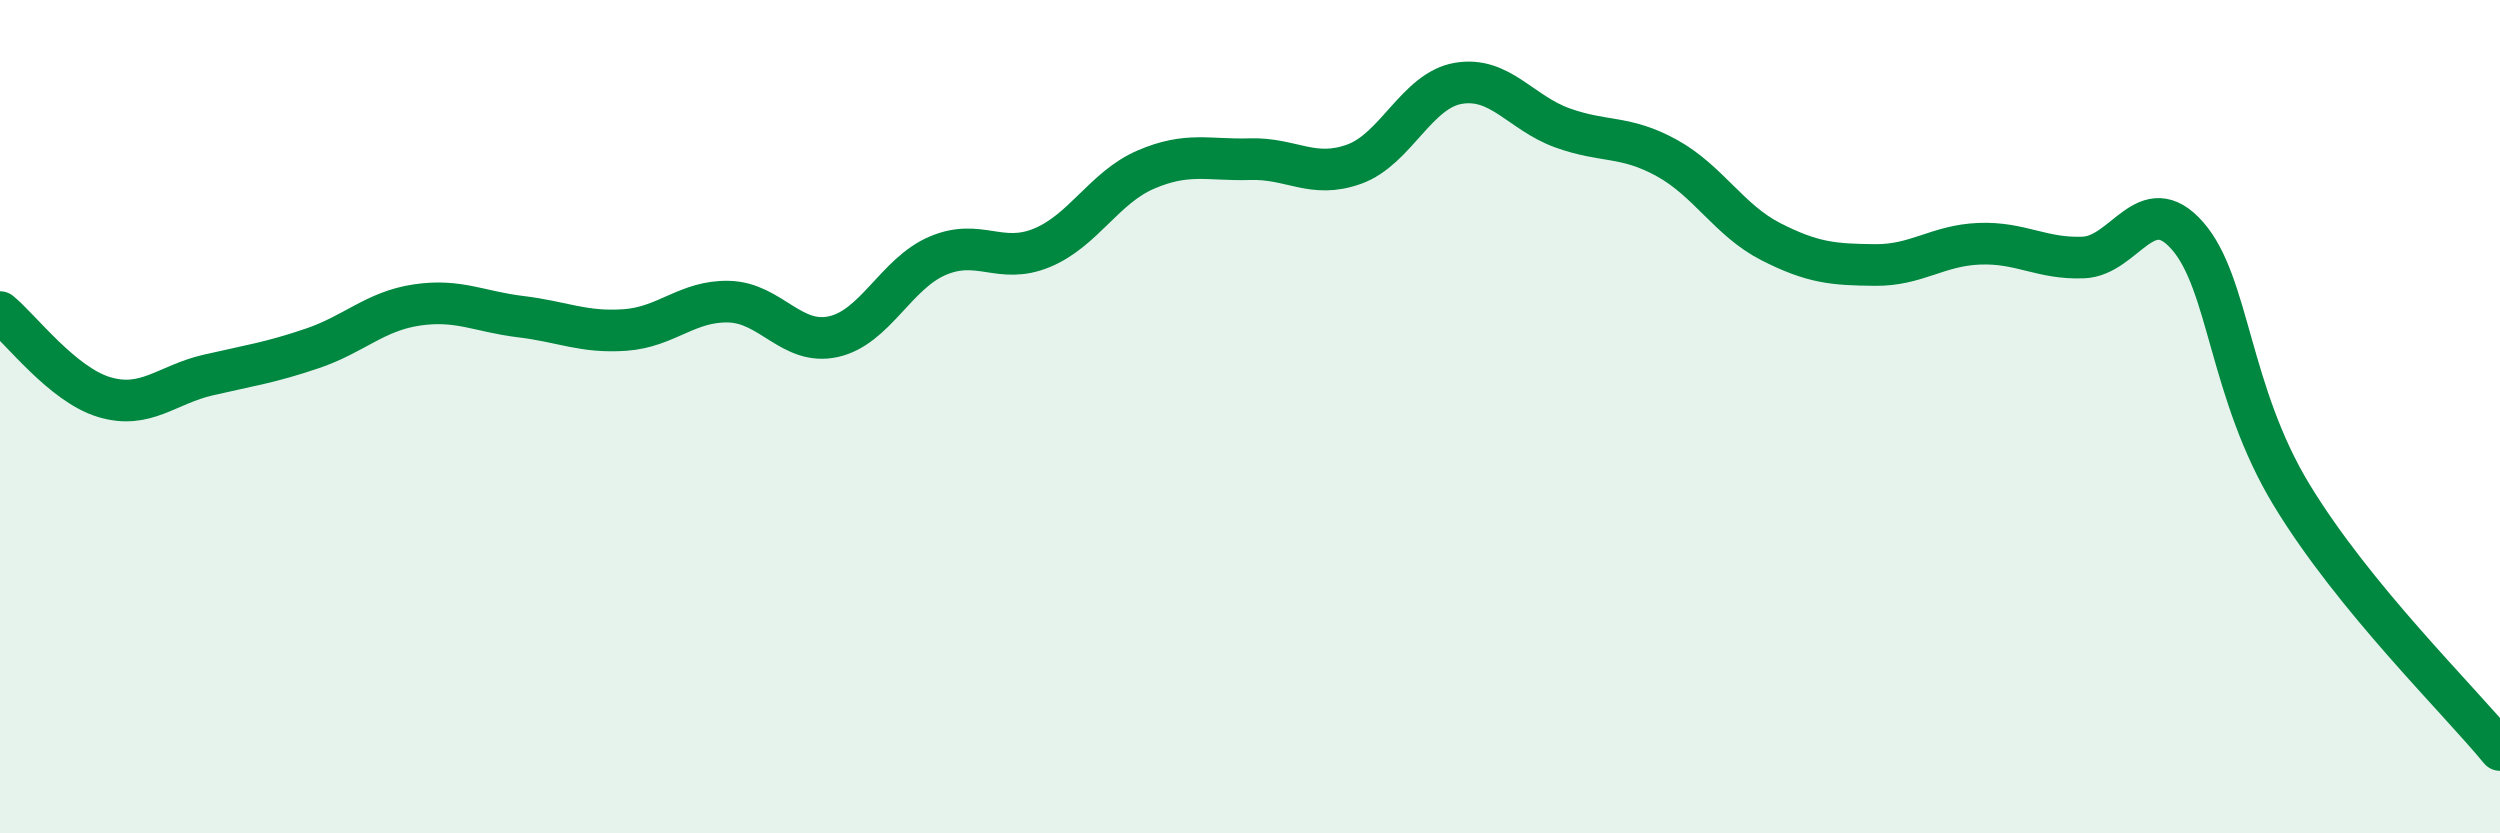
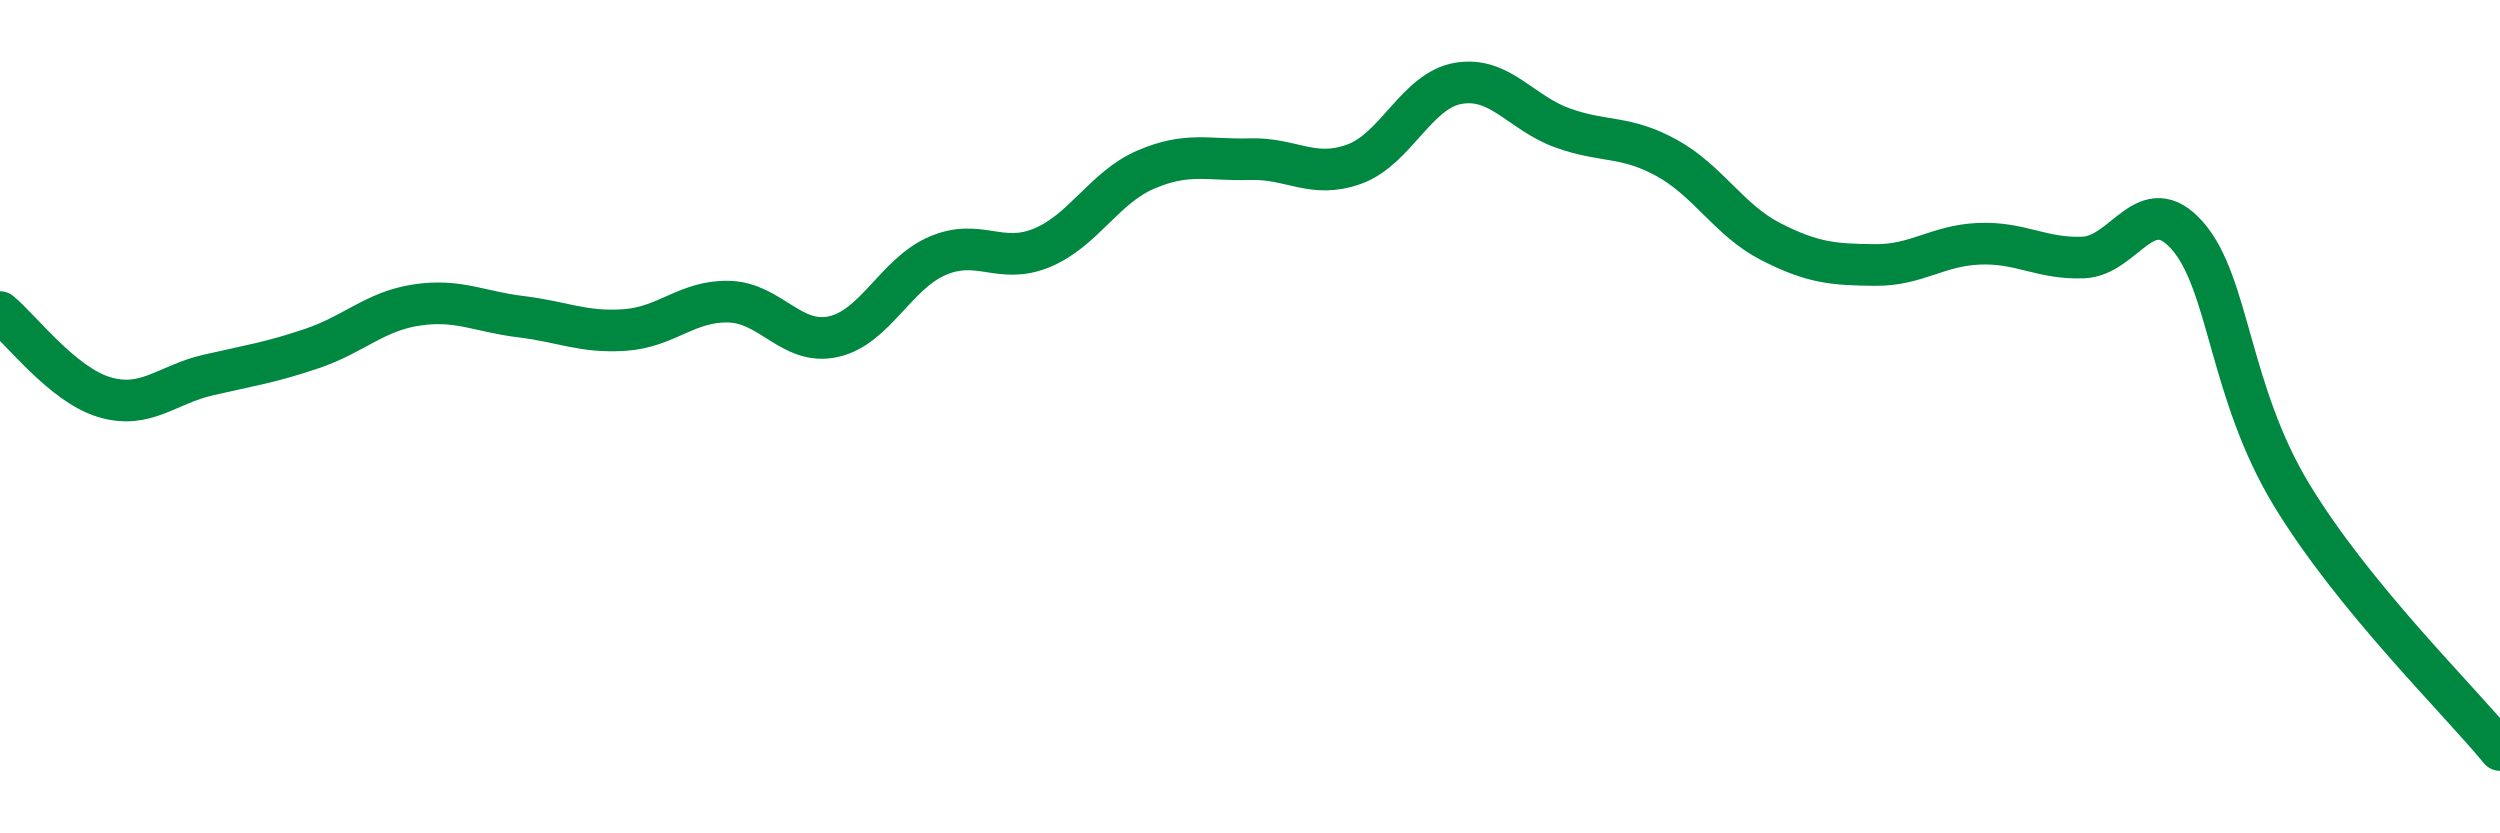
<svg xmlns="http://www.w3.org/2000/svg" width="60" height="20" viewBox="0 0 60 20">
-   <path d="M 0,7.49 C 0.5,7.9 1.5,9.23 2.5,9.53 C 3.5,9.83 4,9.23 5,9 C 6,8.77 6.5,8.7 7.5,8.36 C 8.5,8.02 9,7.47 10,7.32 C 11,7.17 11.5,7.48 12.5,7.6 C 13.5,7.72 14,7.99 15,7.92 C 16,7.85 16.5,7.21 17.5,7.24 C 18.5,7.27 19,8.3 20,8.08 C 21,7.86 21.5,6.57 22.5,6.14 C 23.5,5.71 24,6.36 25,5.95 C 26,5.54 26.5,4.5 27.5,4.07 C 28.5,3.64 29,3.85 30,3.82 C 31,3.79 31.5,4.3 32.5,3.94 C 33.5,3.58 34,2.17 35,2 C 36,1.83 36.5,2.71 37.5,3.07 C 38.5,3.43 39,3.24 40,3.79 C 41,4.34 41.5,5.29 42.5,5.8 C 43.5,6.31 44,6.35 45,6.36 C 46,6.37 46.5,5.89 47.5,5.85 C 48.5,5.81 49,6.22 50,6.18 C 51,6.14 51.5,4.52 52.5,5.66 C 53.5,6.8 53.5,9.41 55,11.88 C 56.5,14.35 59,16.78 60,18L60 20L0 20Z" fill="#008740" opacity="0.1" stroke-linecap="round" stroke-linejoin="round" />
  <path d="M 0,7.49 C 0.5,7.9 1.5,9.23 2.5,9.53 C 3.5,9.83 4,9.23 5,9 C 6,8.77 6.5,8.7 7.5,8.36 C 8.5,8.02 9,7.47 10,7.32 C 11,7.17 11.5,7.48 12.5,7.6 C 13.5,7.72 14,7.99 15,7.92 C 16,7.85 16.5,7.21 17.5,7.24 C 18.5,7.27 19,8.3 20,8.08 C 21,7.86 21.5,6.57 22.5,6.14 C 23.5,5.71 24,6.36 25,5.95 C 26,5.54 26.5,4.5 27.5,4.07 C 28.5,3.64 29,3.85 30,3.82 C 31,3.79 31.5,4.3 32.5,3.94 C 33.5,3.58 34,2.17 35,2 C 36,1.83 36.5,2.71 37.5,3.07 C 38.5,3.43 39,3.24 40,3.79 C 41,4.34 41.5,5.29 42.5,5.8 C 43.5,6.31 44,6.35 45,6.36 C 46,6.37 46.5,5.89 47.5,5.85 C 48.5,5.81 49,6.22 50,6.18 C 51,6.14 51.5,4.52 52.5,5.66 C 53.5,6.8 53.5,9.41 55,11.88 C 56.5,14.35 59,16.78 60,18" stroke="#008740" stroke-width="1" fill="none" stroke-linecap="round" stroke-linejoin="round" />
</svg>